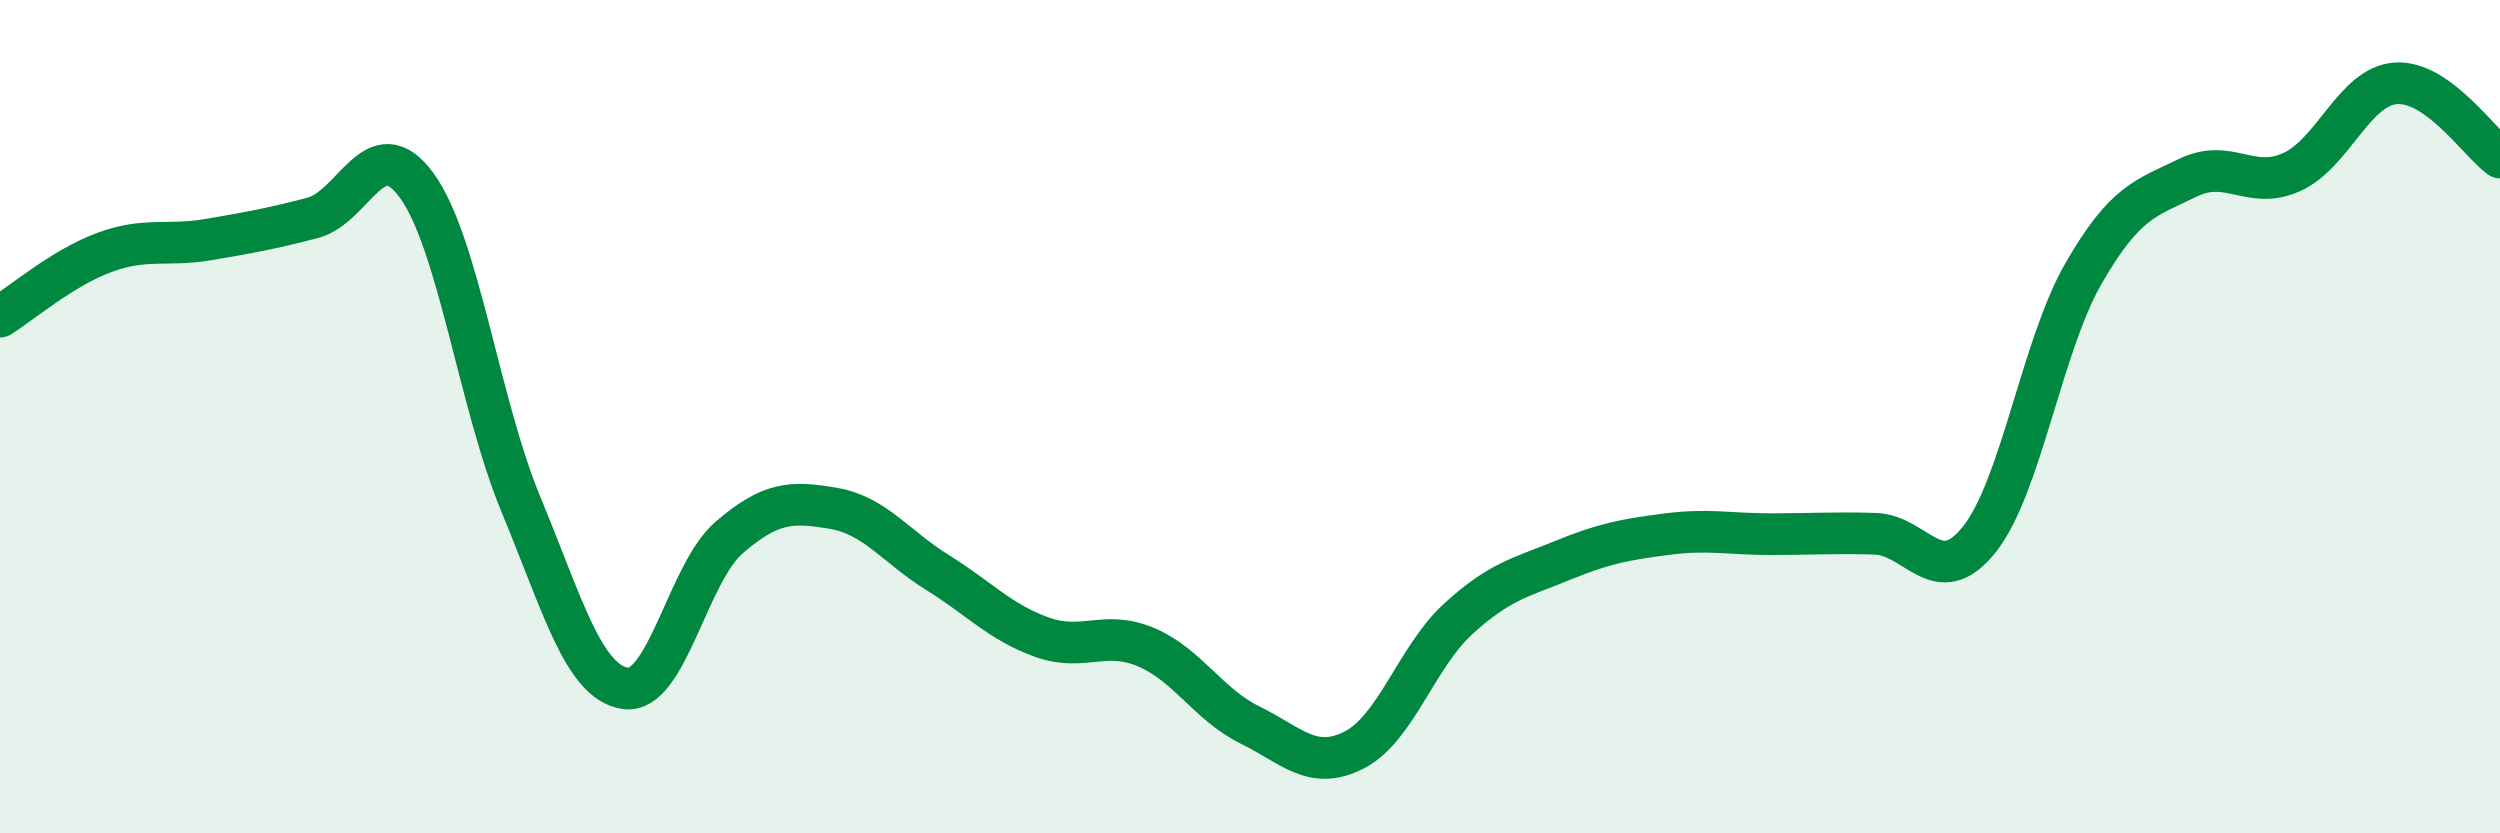
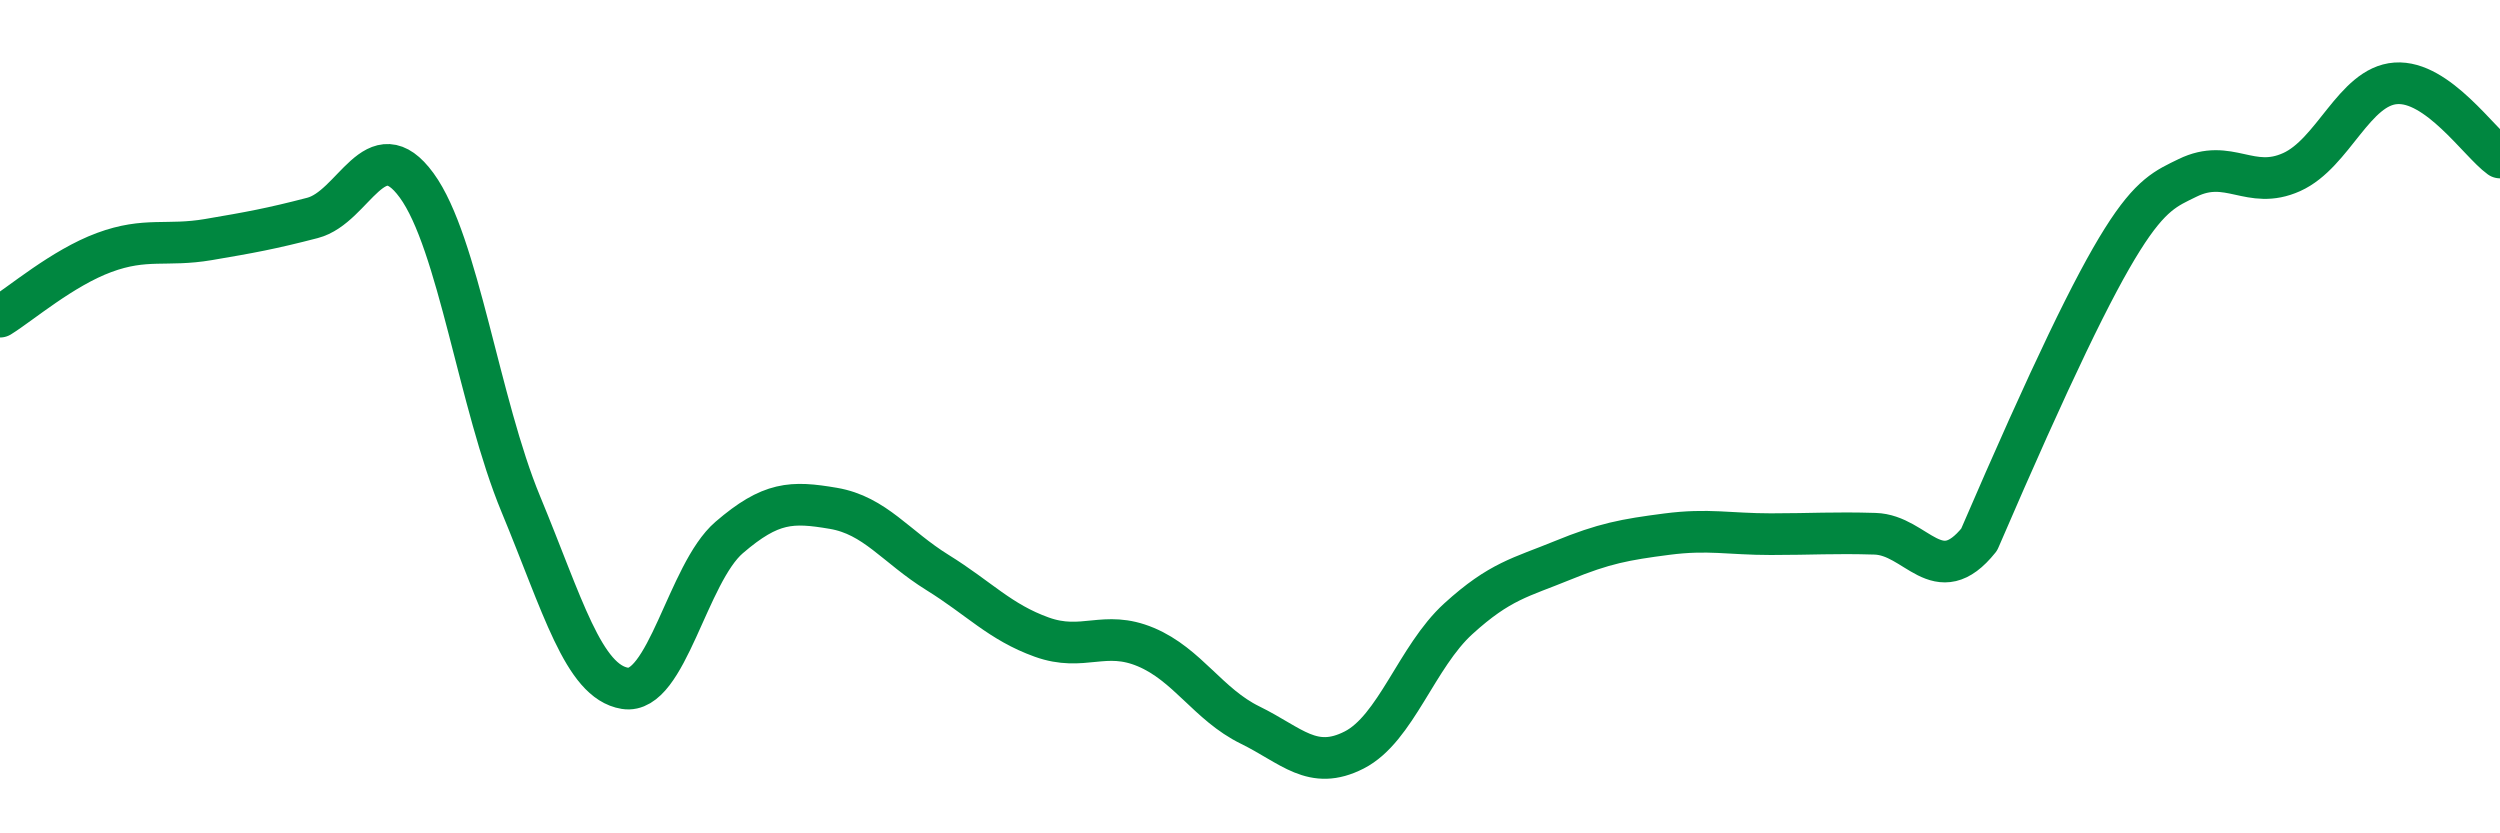
<svg xmlns="http://www.w3.org/2000/svg" width="60" height="20" viewBox="0 0 60 20">
-   <path d="M 0,7.6 C 0.5,7.29 1.5,6.43 2.5,6.06 C 3.5,5.69 4,5.92 5,5.75 C 6,5.58 6.5,5.49 7.5,5.23 C 8.5,4.97 9,3.08 10,4.45 C 11,5.82 11.5,9.69 12.5,12.1 C 13.5,14.51 14,16.36 15,16.52 C 16,16.68 16.5,13.76 17.5,12.9 C 18.5,12.04 19,12.03 20,12.2 C 21,12.37 21.5,13.12 22.5,13.74 C 23.5,14.36 24,14.93 25,15.29 C 26,15.65 26.5,15.11 27.5,15.53 C 28.5,15.95 29,16.91 30,17.4 C 31,17.89 31.5,18.51 32.5,18 C 33.5,17.49 34,15.76 35,14.85 C 36,13.94 36.5,13.86 37.5,13.45 C 38.5,13.04 39,12.95 40,12.82 C 41,12.69 41.5,12.82 42.5,12.82 C 43.5,12.82 44,12.78 45,12.81 C 46,12.84 46.5,14.2 47.5,12.95 C 48.5,11.7 49,8.31 50,6.57 C 51,4.83 51.5,4.76 52.5,4.27 C 53.5,3.78 54,4.58 55,4.13 C 56,3.68 56.5,2.07 57.5,2 C 58.5,1.93 59.5,3.42 60,3.78L60 20L0 20Z" fill="#008740" opacity="0.1" stroke-linecap="round" stroke-linejoin="round" />
-   <path d="M 0,7.6 C 0.5,7.29 1.5,6.43 2.5,6.06 C 3.5,5.69 4,5.92 5,5.75 C 6,5.58 6.5,5.49 7.5,5.23 C 8.5,4.97 9,3.08 10,4.45 C 11,5.82 11.5,9.69 12.5,12.1 C 13.5,14.51 14,16.36 15,16.52 C 16,16.68 16.5,13.76 17.5,12.9 C 18.5,12.04 19,12.03 20,12.2 C 21,12.37 21.5,13.12 22.5,13.74 C 23.5,14.36 24,14.93 25,15.29 C 26,15.65 26.5,15.11 27.5,15.53 C 28.5,15.95 29,16.91 30,17.4 C 31,17.89 31.5,18.51 32.5,18 C 33.5,17.49 34,15.76 35,14.85 C 36,13.94 36.5,13.86 37.5,13.45 C 38.5,13.04 39,12.95 40,12.82 C 41,12.69 41.5,12.82 42.5,12.82 C 43.5,12.82 44,12.78 45,12.81 C 46,12.84 46.5,14.2 47.5,12.95 C 48.5,11.7 49,8.31 50,6.57 C 51,4.83 51.5,4.76 52.5,4.27 C 53.5,3.78 54,4.58 55,4.13 C 56,3.68 56.5,2.07 57.5,2 C 58.5,1.93 59.5,3.42 60,3.78" stroke="#008740" stroke-width="1" fill="none" stroke-linecap="round" stroke-linejoin="round" />
+   <path d="M 0,7.6 C 0.5,7.29 1.5,6.43 2.5,6.06 C 3.5,5.69 4,5.92 5,5.75 C 6,5.58 6.5,5.49 7.5,5.23 C 8.5,4.97 9,3.08 10,4.45 C 11,5.82 11.5,9.69 12.5,12.1 C 13.5,14.51 14,16.36 15,16.52 C 16,16.68 16.5,13.76 17.5,12.9 C 18.5,12.04 19,12.03 20,12.2 C 21,12.37 21.5,13.12 22.5,13.74 C 23.5,14.36 24,14.93 25,15.29 C 26,15.65 26.5,15.11 27.5,15.53 C 28.5,15.95 29,16.91 30,17.4 C 31,17.89 31.5,18.51 32.5,18 C 33.5,17.49 34,15.76 35,14.85 C 36,13.94 36.5,13.86 37.5,13.45 C 38.5,13.04 39,12.95 40,12.82 C 41,12.69 41.5,12.82 42.5,12.82 C 43.5,12.82 44,12.78 45,12.81 C 46,12.84 46.5,14.2 47.5,12.95 C 51,4.83 51.5,4.76 52.5,4.27 C 53.5,3.78 54,4.58 55,4.13 C 56,3.68 56.5,2.07 57.5,2 C 58.5,1.93 59.5,3.42 60,3.78" stroke="#008740" stroke-width="1" fill="none" stroke-linecap="round" stroke-linejoin="round" />
</svg>